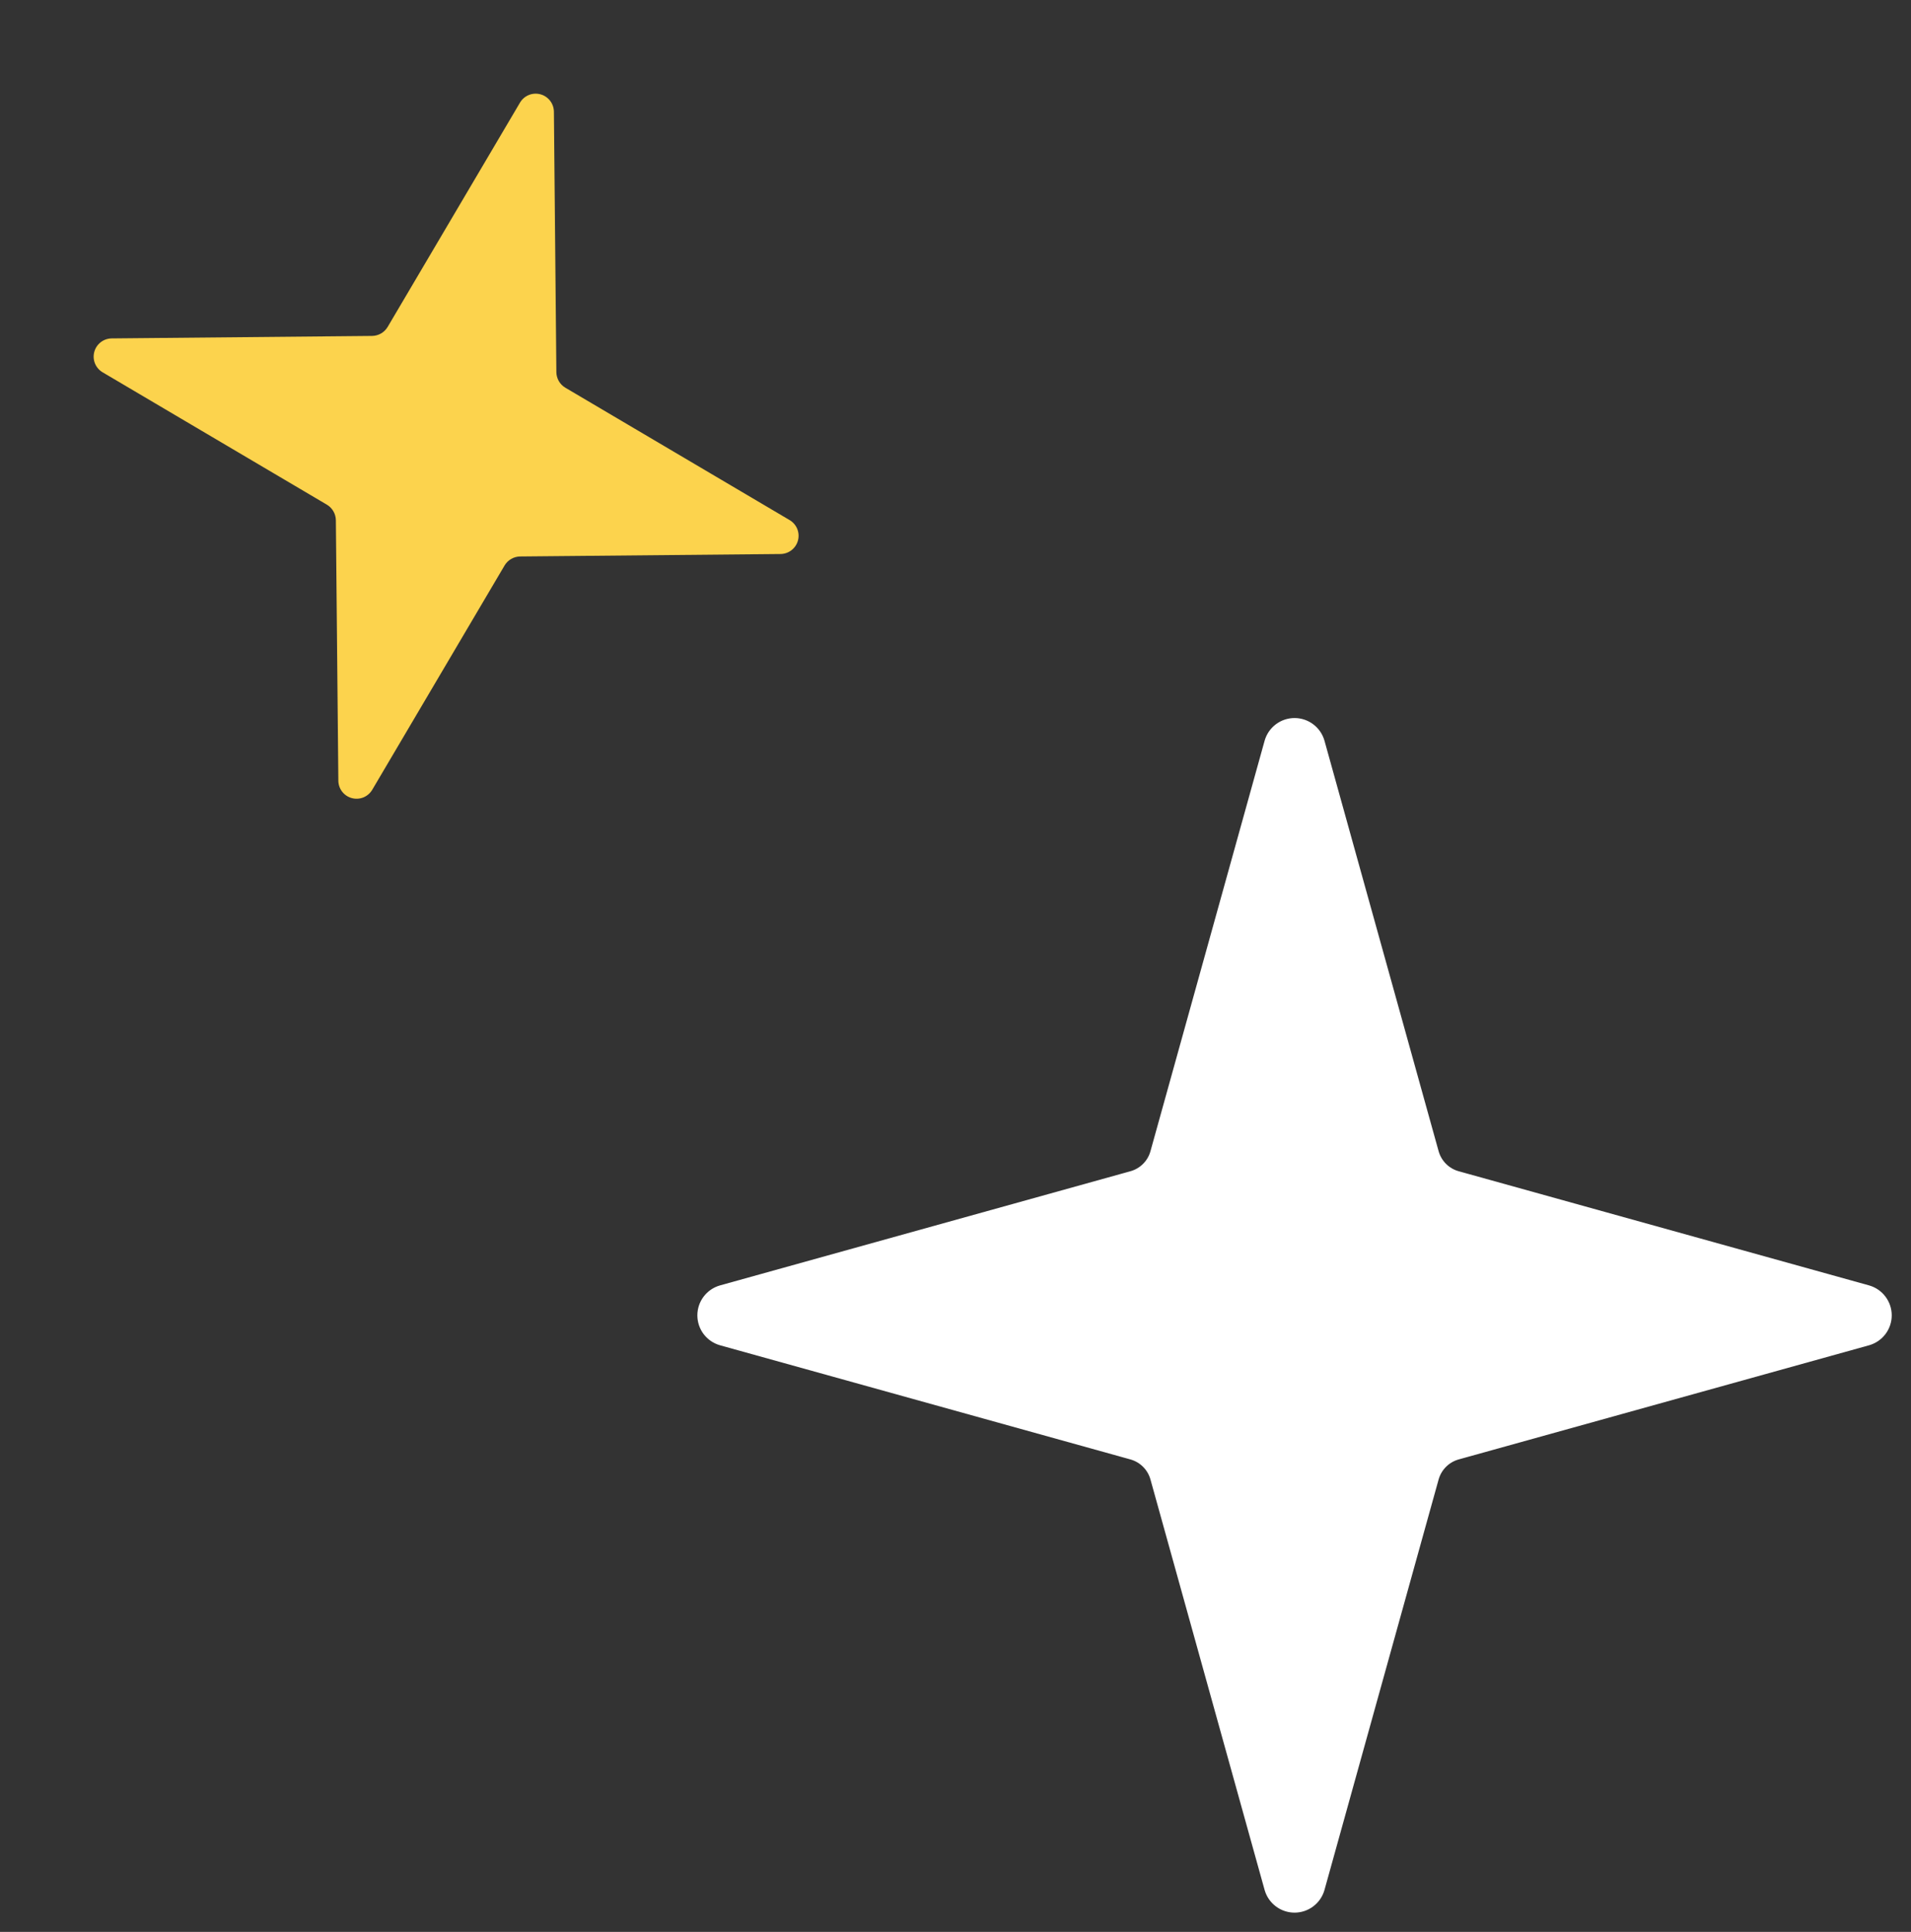
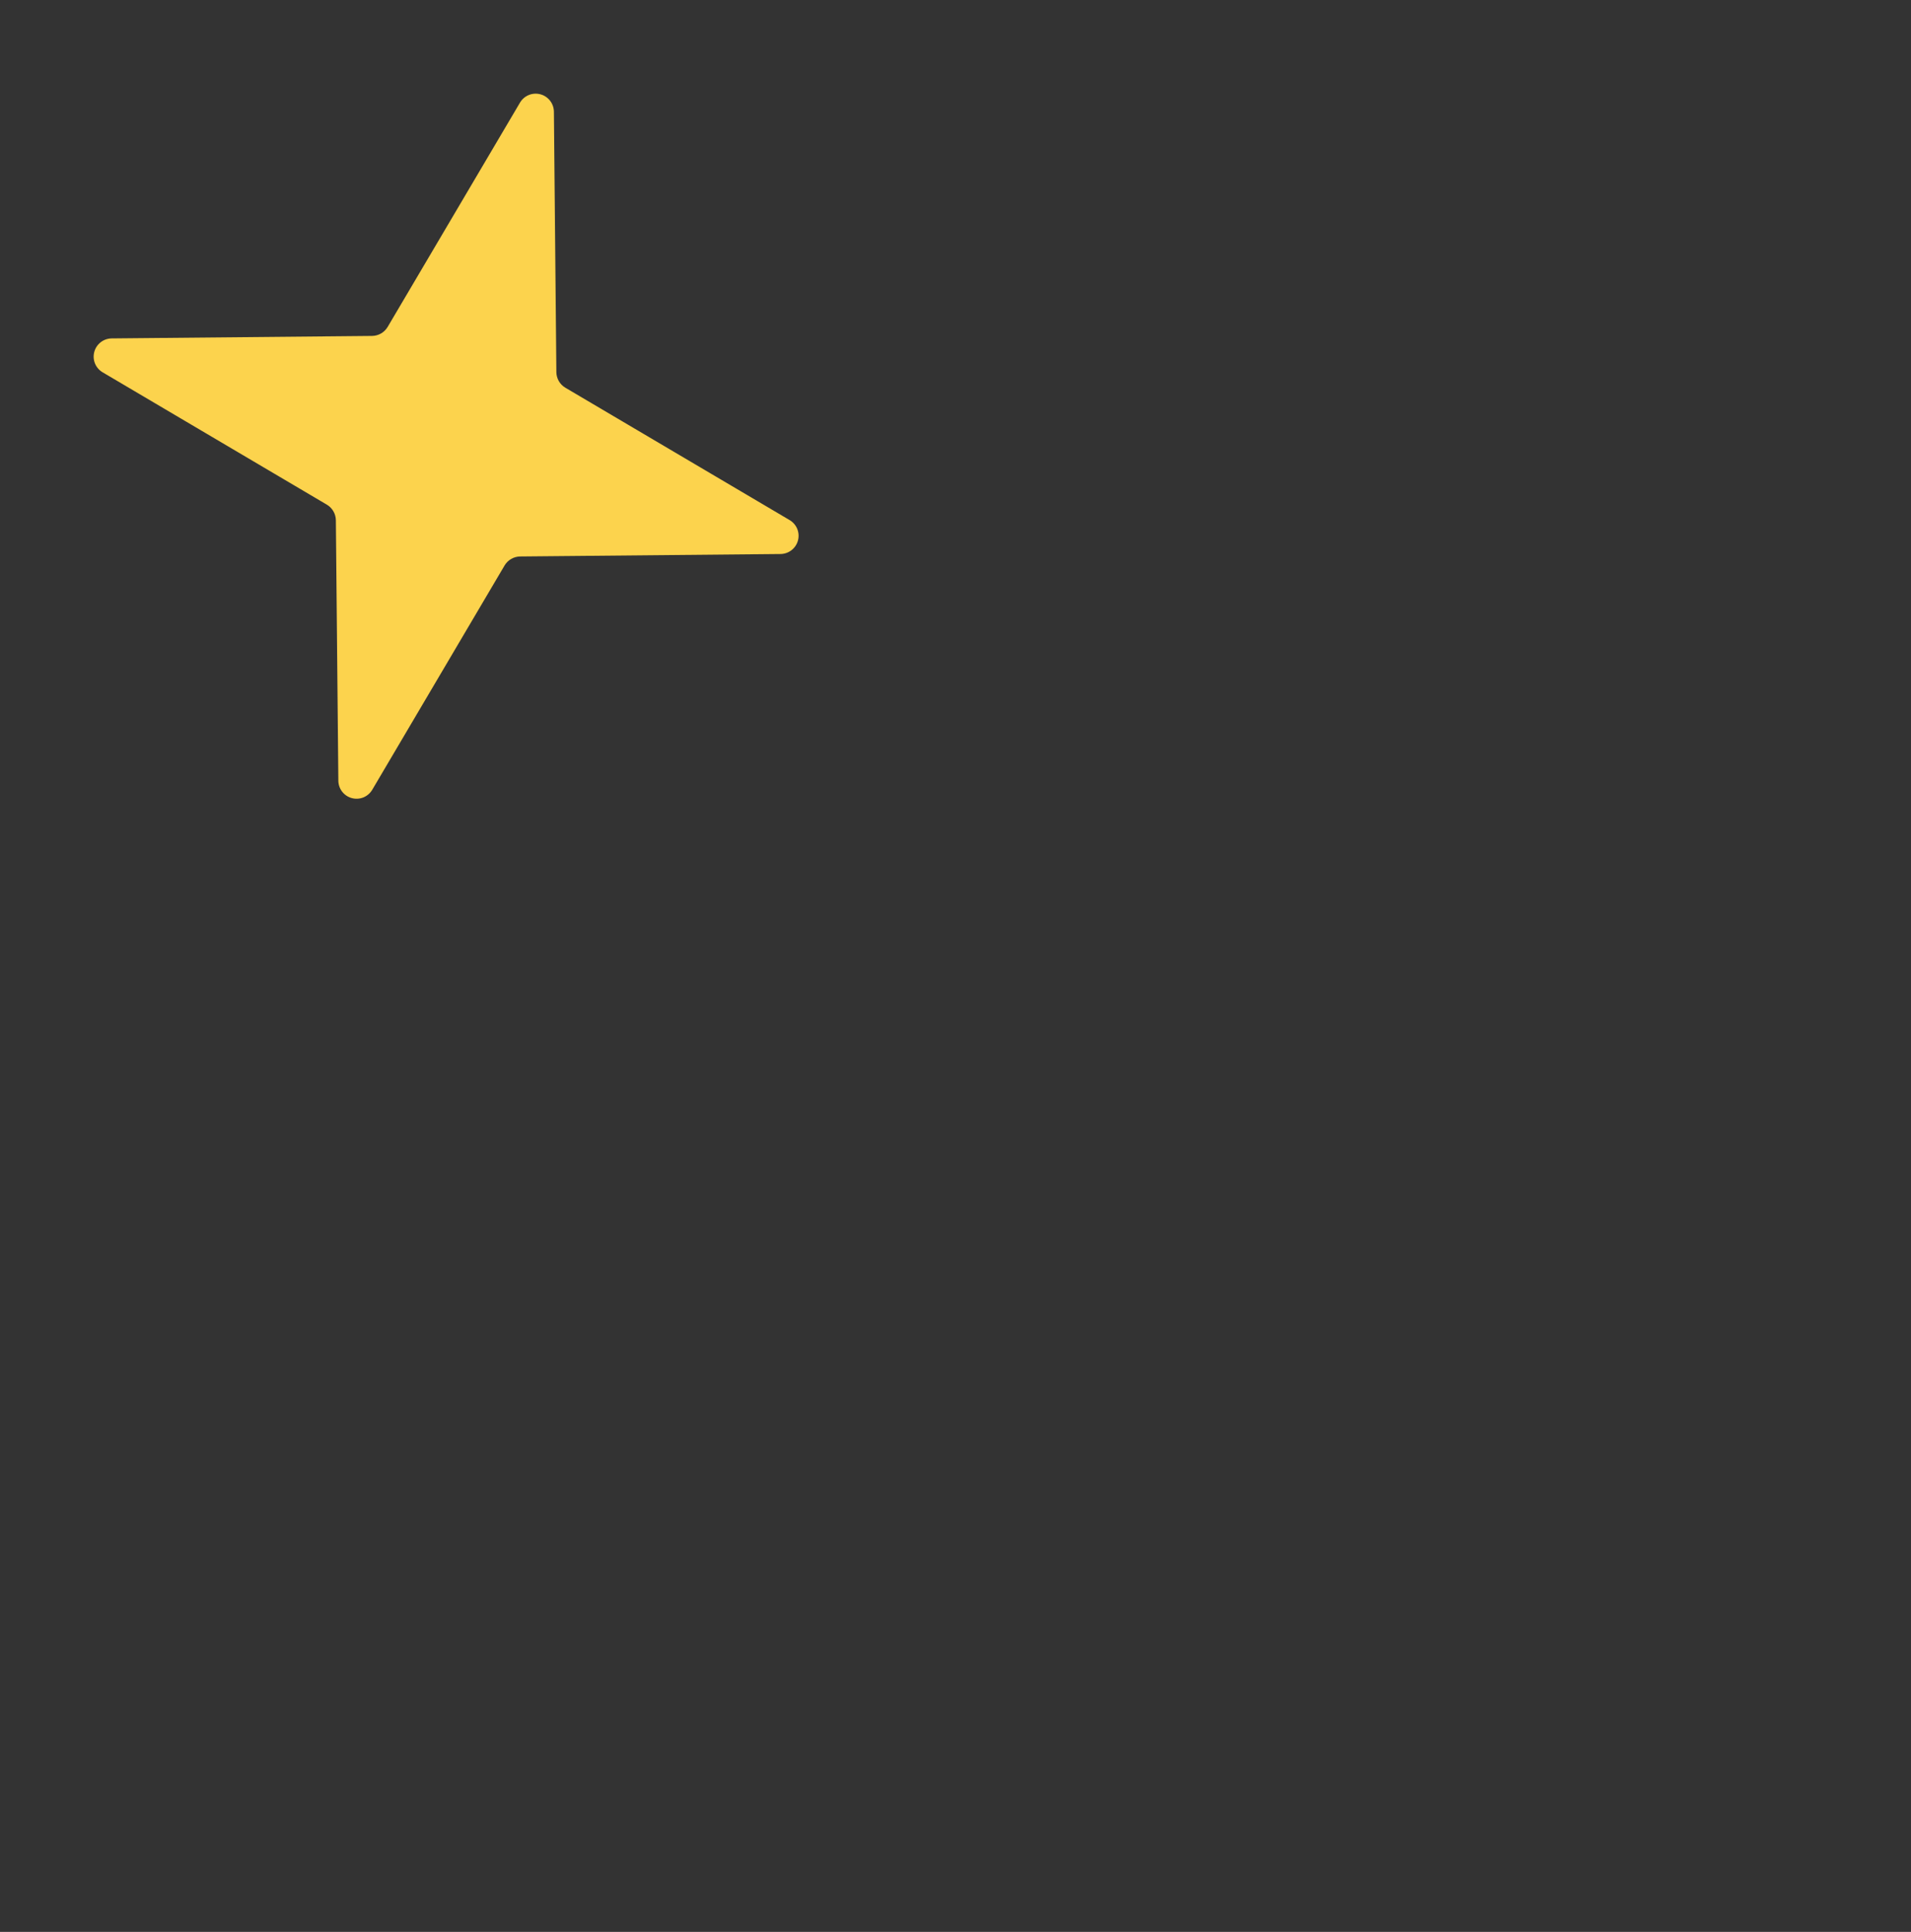
<svg xmlns="http://www.w3.org/2000/svg" width="93" height="94" viewBox="0 0 93 94" fill="none">
  <rect x="0" y="0" width="93" height="94" fill="#333333" stroke="none" />
-   <path d="M35.052 65.395L55.041 70.954C55.28 71.023 55.497 71.151 55.673 71.327C55.849 71.503 55.977 71.72 56.045 71.959L61.605 91.948C61.692 92.251 61.875 92.518 62.127 92.707C62.378 92.897 62.685 93 63 93C63.315 93 63.622 92.897 63.873 92.707C64.125 92.518 64.308 92.251 64.395 91.948L69.954 71.959C70.023 71.72 70.151 71.503 70.327 71.327C70.503 71.151 70.72 71.023 70.959 70.954L90.948 65.395C91.251 65.308 91.518 65.125 91.707 64.874C91.897 64.622 92 64.315 92 64C92 63.685 91.897 63.378 91.707 63.127C91.518 62.875 91.251 62.692 90.948 62.605L70.959 57.045C70.72 56.977 70.503 56.849 70.327 56.673C70.151 56.497 70.023 56.28 69.954 56.041L64.395 36.052C64.308 35.749 64.125 35.482 63.873 35.292C63.622 35.103 63.315 35 63 35C62.685 35 62.378 35.103 62.127 35.292C61.875 35.482 61.692 35.749 61.605 36.052L56.045 56.041C55.977 56.28 55.849 56.497 55.673 56.673C55.497 56.849 55.28 56.977 55.041 57.045L35.052 62.605C34.749 62.692 34.482 62.875 34.292 63.127C34.103 63.378 34 63.685 34 64C34 64.315 34.103 64.622 34.292 64.874C34.482 65.125 34.749 65.308 35.052 65.395Z" fill="white" stroke="white" stroke-width="0.125" stroke-linecap="round" stroke-linejoin="round" />
  <path d="M4.989 18.112L15.911 24.558C16.041 24.636 16.149 24.746 16.225 24.878C16.301 25.009 16.342 25.157 16.345 25.309L16.466 37.991C16.469 38.184 16.535 38.37 16.653 38.522C16.772 38.674 16.936 38.783 17.123 38.833C17.309 38.883 17.506 38.871 17.685 38.799C17.863 38.726 18.013 38.598 18.112 38.433L24.558 27.51C24.636 27.38 24.746 27.272 24.878 27.196C25.009 27.12 25.157 27.079 25.309 27.076L37.991 26.956C38.184 26.952 38.37 26.887 38.522 26.768C38.674 26.649 38.783 26.485 38.833 26.299C38.883 26.112 38.871 25.915 38.799 25.736C38.726 25.558 38.598 25.408 38.433 25.309L27.51 18.863C27.38 18.785 27.272 18.675 27.196 18.544C27.12 18.412 27.079 18.264 27.076 18.112L26.956 5.43C26.952 5.237 26.887 5.051 26.768 4.899C26.649 4.747 26.485 4.638 26.299 4.588C26.112 4.538 25.915 4.55 25.736 4.622C25.558 4.695 25.408 4.823 25.309 4.988L18.863 15.911C18.785 16.041 18.675 16.149 18.544 16.225C18.412 16.301 18.264 16.342 18.112 16.345L5.43 16.466C5.237 16.469 5.051 16.535 4.899 16.653C4.747 16.772 4.638 16.936 4.588 17.123C4.538 17.309 4.55 17.506 4.622 17.684C4.695 17.863 4.823 18.013 4.989 18.112Z" fill="#FCD34D" />
</svg>